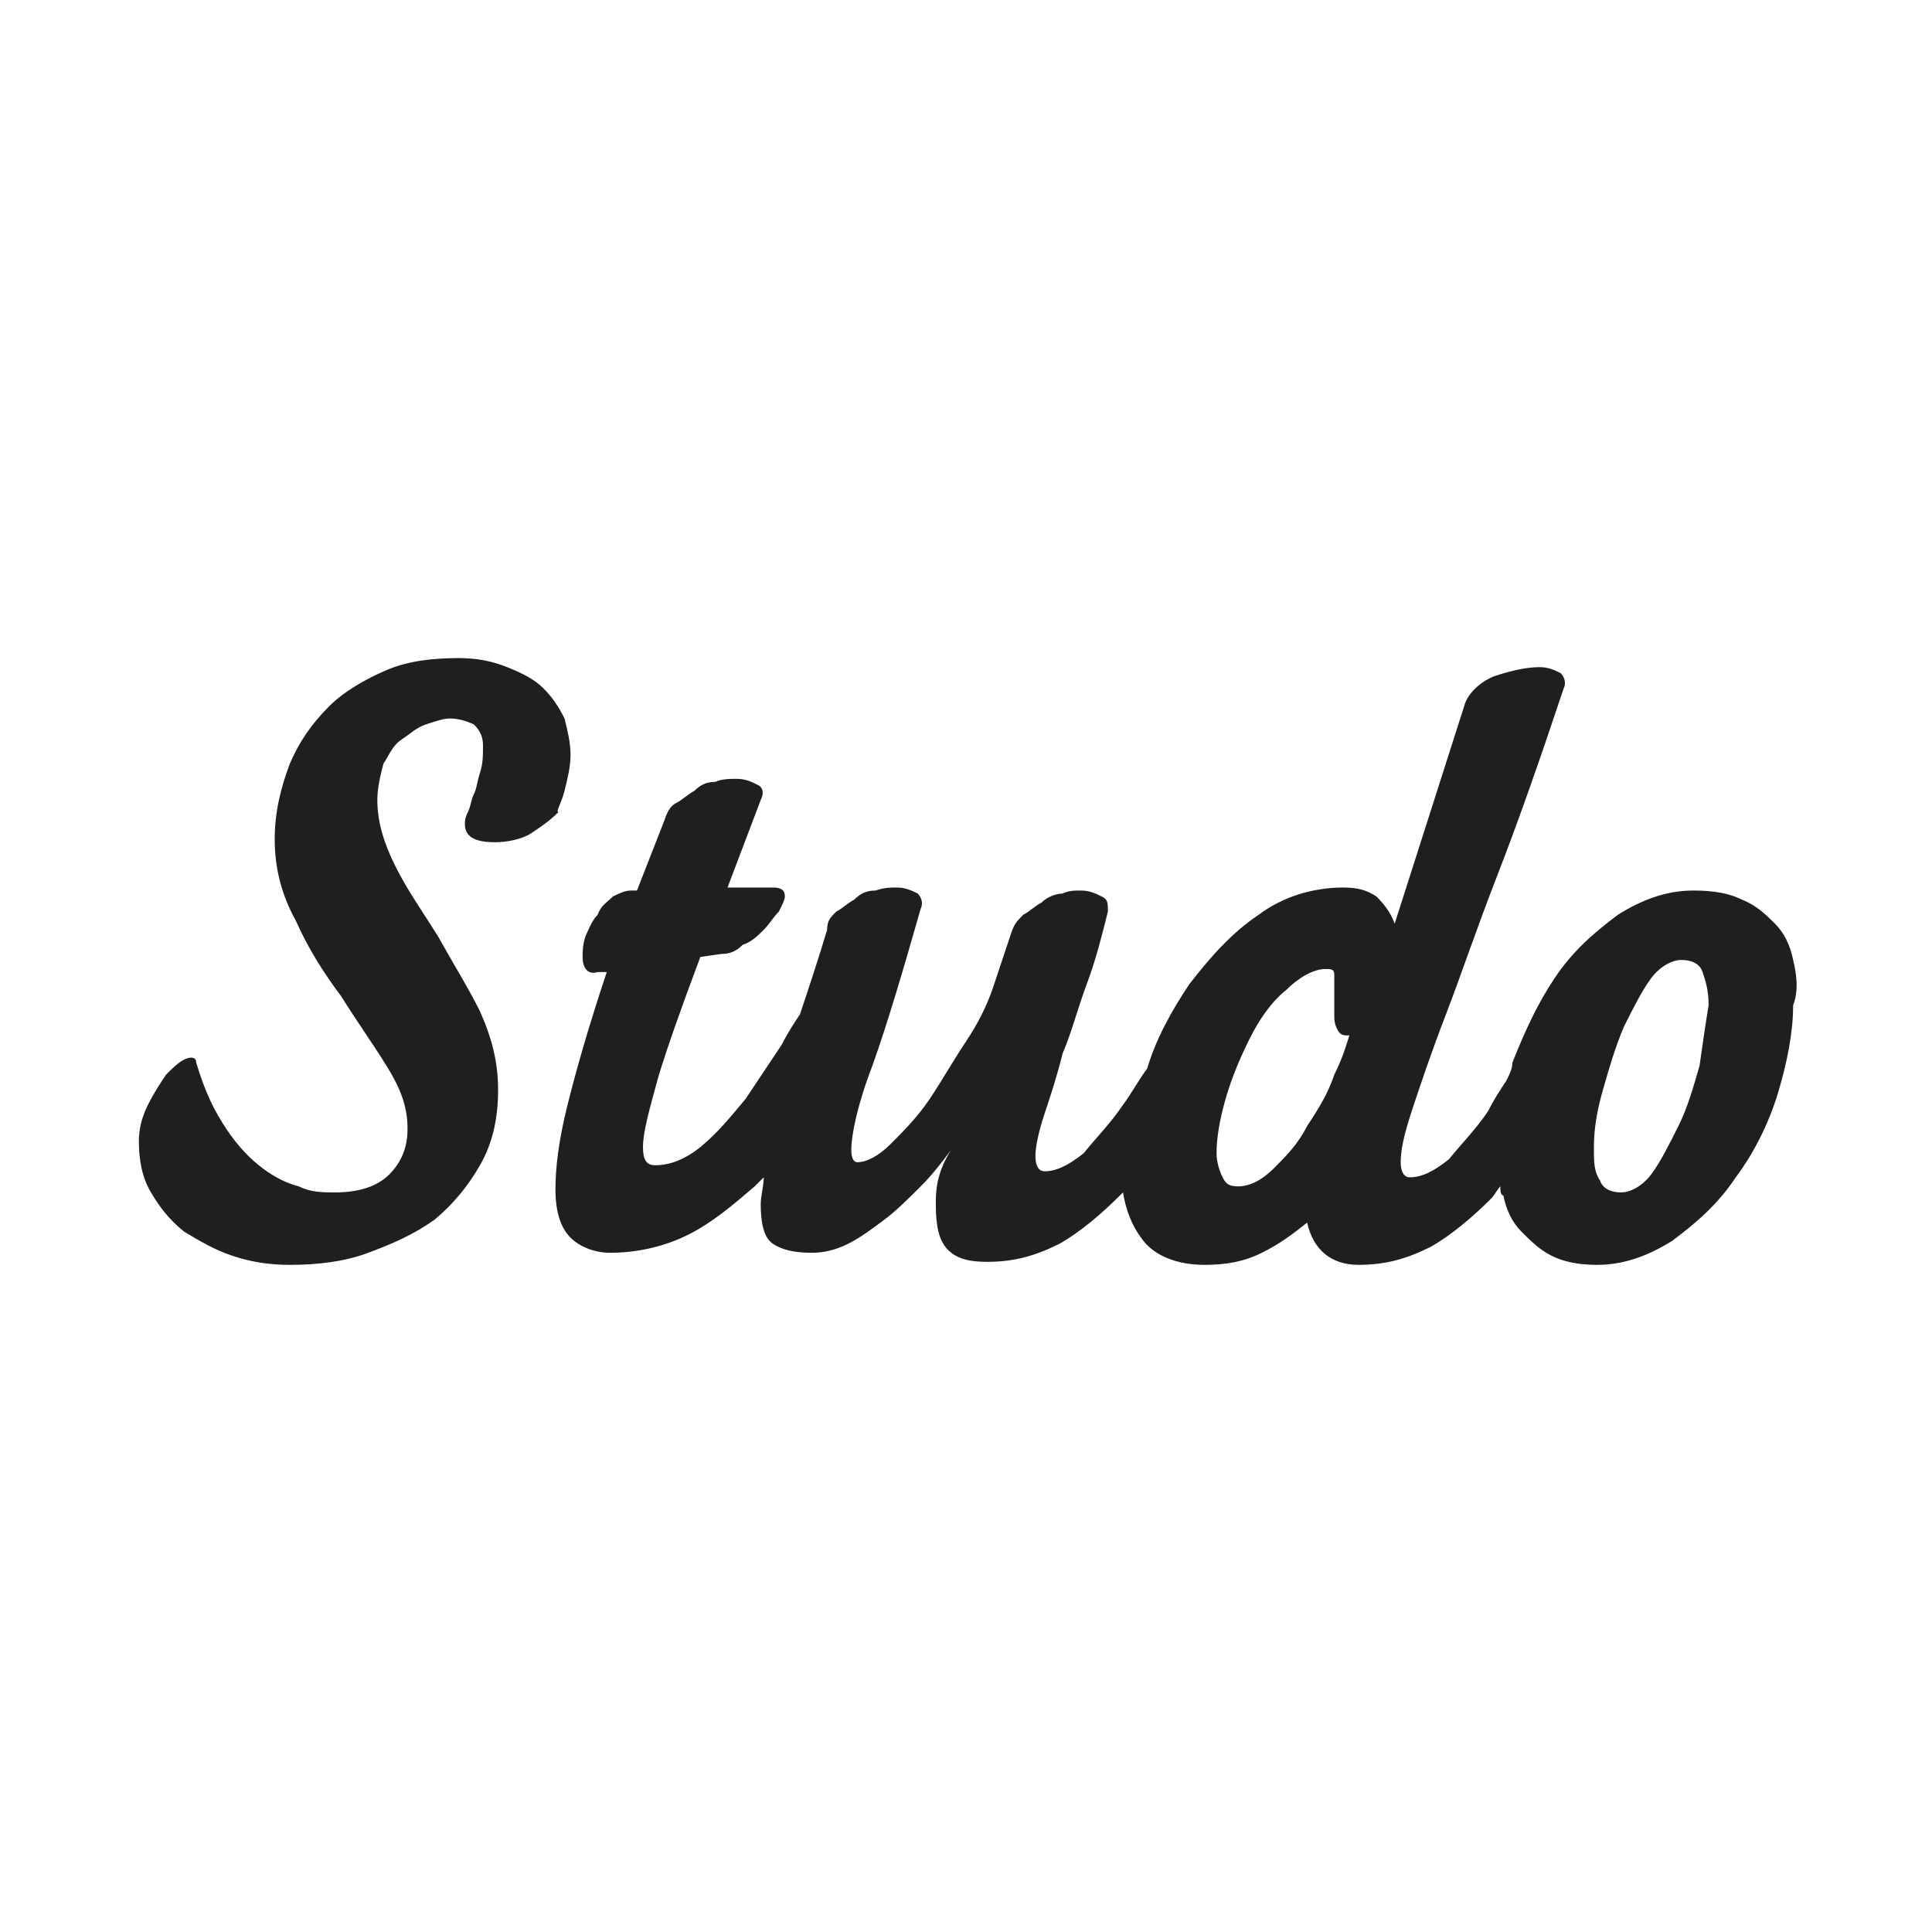
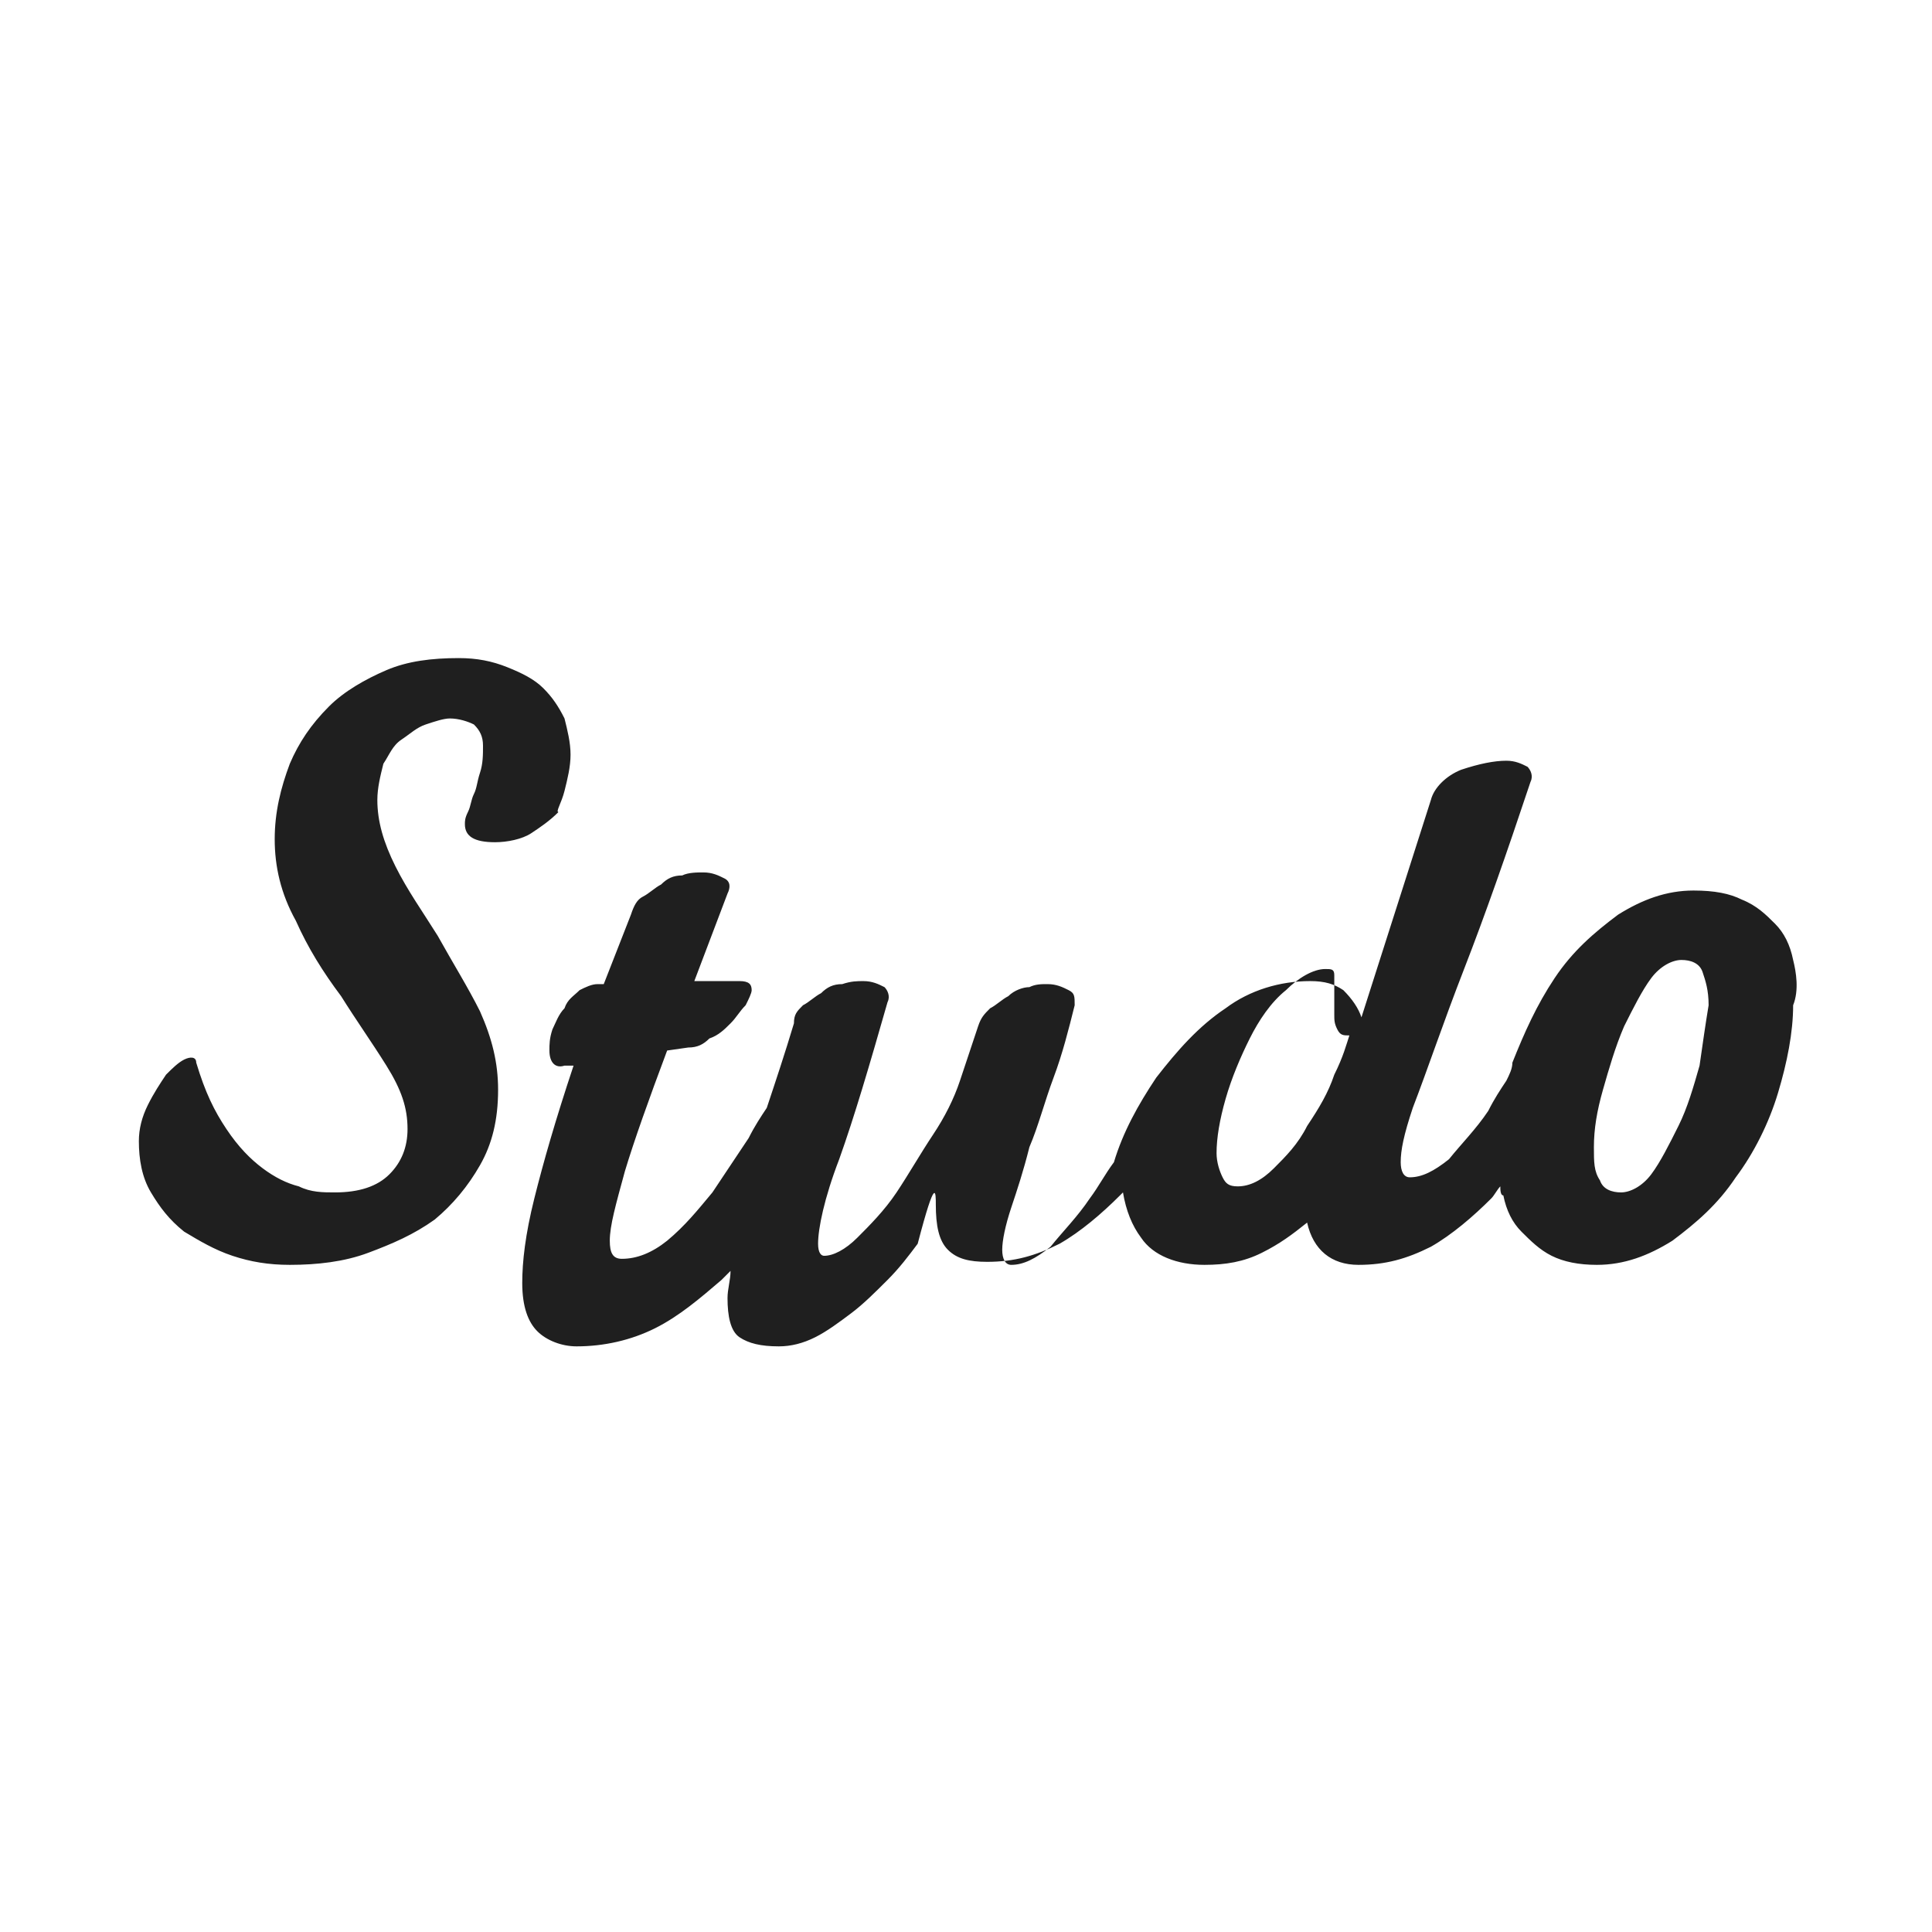
<svg xmlns="http://www.w3.org/2000/svg" version="1.1" id="Layer_1" x="0px" y="0px" viewBox="0 0 64 64" style="enable-background:new 0 0 64 64;" xml:space="preserve">
  <style type="text/css">
	.st0{fill:#1F1F1F;}
</style>
-   <path class="st0" d="M18.7,26.2c0.1-0.4,0.2-0.8,0.2-1.2c0-0.4-0.1-0.8-0.2-1.2c-0.2-0.4-0.4-0.7-0.7-1c-0.3-0.3-0.7-0.5-1.2-0.7  c-0.5-0.2-1-0.3-1.6-0.3c-0.9,0-1.7,0.1-2.4,0.4s-1.4,0.7-1.9,1.2c-0.6,0.6-1,1.2-1.3,1.9c-0.3,0.8-0.5,1.6-0.5,2.5  c0,0.9,0.2,1.8,0.7,2.7c0.4,0.9,0.9,1.7,1.5,2.5c0.5,0.8,1,1.5,1.5,2.3s0.7,1.4,0.7,2.1c0,0.6-0.2,1.1-0.6,1.5  c-0.4,0.4-1,0.6-1.8,0.6c-0.4,0-0.8,0-1.2-0.2c-0.4-0.1-0.8-0.3-1.2-0.6c-0.4-0.3-0.8-0.7-1.2-1.3c-0.4-0.6-0.7-1.2-1-2.2  c0-0.2-0.2-0.2-0.4-0.1c-0.2,0.1-0.4,0.3-0.6,0.5c-0.2,0.3-0.4,0.6-0.6,1c-0.2,0.4-0.3,0.8-0.3,1.2c0,0.6,0.1,1.2,0.4,1.7  c0.3,0.5,0.6,0.9,1.1,1.3c0.5,0.3,1,0.6,1.6,0.8c0.6,0.2,1.2,0.3,1.9,0.3c0.9,0,1.8-0.1,2.6-0.4s1.5-0.6,2.2-1.1  c0.6-0.5,1.1-1.1,1.5-1.8c0.4-0.7,0.6-1.5,0.6-2.5c0-0.9-0.2-1.7-0.6-2.6c-0.4-0.8-0.9-1.6-1.4-2.5c-0.5-0.8-1-1.5-1.4-2.3  s-0.6-1.5-0.6-2.2c0-0.4,0.1-0.8,0.2-1.2c0.2-0.3,0.3-0.6,0.6-0.8c0.3-0.2,0.5-0.4,0.8-0.5c0.3-0.1,0.6-0.2,0.8-0.2  c0.3,0,0.6,0.1,0.8,0.2c0.2,0.2,0.3,0.4,0.3,0.7s0,0.6-0.1,0.9c-0.1,0.3-0.1,0.5-0.2,0.7c-0.1,0.2-0.1,0.4-0.2,0.6  c-0.1,0.2-0.1,0.3-0.1,0.4c0,0.4,0.3,0.6,1,0.6c0.4,0,0.9-0.1,1.2-0.3c0.3-0.2,0.6-0.4,0.9-0.7C18.4,26.9,18.6,26.6,18.7,26.2z   M59.4,31.8c-0.1-0.5-0.3-0.9-0.6-1.2c-0.3-0.3-0.6-0.6-1.1-0.8c-0.4-0.2-0.9-0.3-1.6-0.3c-0.9,0-1.7,0.3-2.5,0.8  c-0.8,0.6-1.5,1.2-2.1,2.1c-0.6,0.9-1,1.8-1.4,2.8c0,0.2-0.1,0.4-0.2,0.6c-0.2,0.3-0.4,0.6-0.6,1c-0.4,0.6-0.9,1.1-1.3,1.6  c-0.5,0.4-0.9,0.6-1.3,0.6c-0.2,0-0.3-0.2-0.3-0.5c0-0.4,0.1-0.9,0.4-1.8s0.6-1.8,1.1-3.1c0.5-1.3,1-2.8,1.7-4.6s1.4-3.8,2.2-6.2  c0.1-0.2,0-0.4-0.1-0.5c-0.2-0.1-0.4-0.2-0.7-0.2c-0.4,0-0.9,0.1-1.5,0.3c-0.5,0.2-0.9,0.6-1,1l-2.3,7.2c-0.1-0.3-0.3-0.6-0.6-0.9  c-0.3-0.2-0.6-0.3-1.1-0.3c-1,0-2,0.3-2.8,0.9c-0.9,0.6-1.6,1.4-2.3,2.3c-0.6,0.9-1.1,1.8-1.4,2.8c-0.3,0.4-0.5,0.8-0.8,1.2  c-0.4,0.6-0.9,1.1-1.3,1.6c-0.5,0.4-0.9,0.6-1.3,0.6c-0.2,0-0.3-0.2-0.3-0.5c0-0.3,0.1-0.8,0.3-1.4c0.2-0.6,0.4-1.2,0.6-2  c0.3-0.7,0.5-1.5,0.8-2.3c0.3-0.8,0.5-1.6,0.7-2.4c0-0.3,0-0.4-0.2-0.5c-0.2-0.1-0.4-0.2-0.7-0.2c-0.2,0-0.4,0-0.6,0.1  c-0.2,0-0.5,0.1-0.7,0.3c-0.2,0.1-0.4,0.3-0.6,0.4c-0.2,0.2-0.3,0.3-0.4,0.6l-0.6,1.8c-0.2,0.6-0.5,1.2-0.9,1.8s-0.8,1.3-1.2,1.9  c-0.4,0.6-0.9,1.1-1.3,1.5c-0.4,0.4-0.8,0.6-1.1,0.6c-0.1,0-0.2-0.1-0.2-0.4c0-0.5,0.2-1.5,0.7-2.8c0.5-1.4,1-3.1,1.6-5.2  c0.1-0.2,0-0.4-0.1-0.5c-0.2-0.1-0.4-0.2-0.7-0.2c-0.2,0-0.4,0-0.7,0.1c-0.3,0-0.5,0.1-0.7,0.3c-0.2,0.1-0.4,0.3-0.6,0.4  c-0.2,0.2-0.3,0.3-0.3,0.6c-0.3,1-0.6,1.9-0.9,2.8c-0.2,0.3-0.4,0.6-0.6,1c-0.4,0.6-0.8,1.2-1.2,1.8c-0.5,0.6-0.9,1.1-1.5,1.6  c-0.5,0.4-1,0.6-1.5,0.6c-0.3,0-0.4-0.2-0.4-0.6c0-0.5,0.2-1.2,0.5-2.3c0.3-1,0.8-2.4,1.4-4l0.7-0.1c0.3,0,0.5-0.1,0.7-0.3  c0.3-0.1,0.5-0.3,0.7-0.5c0.2-0.2,0.3-0.4,0.5-0.6c0.1-0.2,0.2-0.4,0.2-0.5c0-0.2-0.1-0.3-0.4-0.3h-1.5l1.1-2.9  c0.1-0.2,0.1-0.4-0.1-0.5s-0.4-0.2-0.7-0.2c-0.2,0-0.5,0-0.7,0.1c-0.3,0-0.5,0.1-0.7,0.3c-0.2,0.1-0.4,0.3-0.6,0.4s-0.3,0.3-0.4,0.6  l-0.9,2.3h-0.2c-0.2,0-0.4,0.1-0.6,0.2c-0.2,0.2-0.4,0.3-0.5,0.6c-0.2,0.2-0.3,0.5-0.4,0.7c-0.1,0.3-0.1,0.5-0.1,0.7  c0,0.4,0.2,0.6,0.5,0.5h0.3c-0.6,1.8-1,3.2-1.3,4.4c-0.3,1.2-0.4,2.1-0.4,2.8c0,0.8,0.2,1.3,0.5,1.6c0.3,0.3,0.8,0.5,1.3,0.5  c0.9,0,1.8-0.2,2.6-0.6c0.8-0.4,1.5-1,2.2-1.6c0.1-0.1,0.2-0.2,0.3-0.3c0,0.3-0.1,0.6-0.1,0.9c0,0.6,0.1,1.1,0.4,1.3  c0.3,0.2,0.7,0.3,1.3,0.3c0.4,0,0.8-0.1,1.2-0.3c0.4-0.2,0.8-0.5,1.2-0.8c0.4-0.3,0.8-0.7,1.2-1.1c0.4-0.4,0.7-0.8,1-1.2  C31,38.9,31,39.5,31,39.9c0,0.7,0.1,1.2,0.4,1.5c0.3,0.3,0.7,0.4,1.3,0.4c0.9,0,1.6-0.2,2.4-0.6c0.7-0.4,1.4-1,2-1.6l0.1-0.1  c0.1,0.6,0.3,1.1,0.6,1.5c0.4,0.6,1.2,0.9,2.1,0.9c0.7,0,1.3-0.1,1.9-0.4c0.6-0.3,1-0.6,1.5-1c0.2,0.9,0.8,1.4,1.7,1.4  c0.9,0,1.6-0.2,2.4-0.6c0.7-0.4,1.4-1,2-1.6c0.1-0.1,0.2-0.3,0.3-0.4c0,0.1,0,0.3,0.1,0.3c0.1,0.5,0.3,0.9,0.6,1.2  c0.3,0.3,0.6,0.6,1,0.8c0.4,0.2,0.9,0.3,1.5,0.3c0.9,0,1.7-0.3,2.5-0.8c0.8-0.6,1.5-1.2,2.1-2.1c0.6-0.8,1.1-1.8,1.4-2.8  c0.3-1,0.5-2,0.5-2.9C59.6,32.8,59.5,32.2,59.4,31.8z M44.2,35.6c-0.2,0.6-0.5,1.1-0.9,1.7c-0.3,0.6-0.7,1-1.1,1.4  c-0.4,0.4-0.8,0.6-1.2,0.6c-0.3,0-0.4-0.1-0.5-0.3c-0.1-0.2-0.2-0.5-0.2-0.8c0-0.5,0.1-1.1,0.3-1.8c0.2-0.7,0.5-1.4,0.8-2  c0.3-0.6,0.7-1.2,1.2-1.6c0.4-0.4,0.9-0.7,1.3-0.7c0.2,0,0.3,0,0.3,0.2c0,0.1,0,0.2,0,0.4s0,0.3,0,0.5c0,0.2,0,0.3,0,0.4  c0,0.2,0,0.3,0.1,0.5s0.2,0.2,0.4,0.2C44.6,34.6,44.5,35,44.2,35.6z M56.3,35.3c-0.2,0.7-0.4,1.4-0.7,2c-0.3,0.6-0.6,1.2-0.9,1.6  c-0.3,0.4-0.7,0.6-1,0.6c-0.3,0-0.6-0.1-0.7-0.4c-0.2-0.3-0.2-0.6-0.2-1.1c0-0.6,0.1-1.2,0.3-1.9s0.4-1.4,0.7-2.1  c0.3-0.6,0.6-1.2,0.9-1.6c0.3-0.4,0.7-0.6,1-0.6s0.6,0.1,0.7,0.4c0.1,0.3,0.2,0.6,0.2,1.1C56.5,33.9,56.4,34.6,56.3,35.3z" />
+   <path class="st0" d="M18.7,26.2c0.1-0.4,0.2-0.8,0.2-1.2c0-0.4-0.1-0.8-0.2-1.2c-0.2-0.4-0.4-0.7-0.7-1c-0.3-0.3-0.7-0.5-1.2-0.7  c-0.5-0.2-1-0.3-1.6-0.3c-0.9,0-1.7,0.1-2.4,0.4s-1.4,0.7-1.9,1.2c-0.6,0.6-1,1.2-1.3,1.9c-0.3,0.8-0.5,1.6-0.5,2.5  c0,0.9,0.2,1.8,0.7,2.7c0.4,0.9,0.9,1.7,1.5,2.5c0.5,0.8,1,1.5,1.5,2.3s0.7,1.4,0.7,2.1c0,0.6-0.2,1.1-0.6,1.5  c-0.4,0.4-1,0.6-1.8,0.6c-0.4,0-0.8,0-1.2-0.2c-0.4-0.1-0.8-0.3-1.2-0.6c-0.4-0.3-0.8-0.7-1.2-1.3c-0.4-0.6-0.7-1.2-1-2.2  c0-0.2-0.2-0.2-0.4-0.1c-0.2,0.1-0.4,0.3-0.6,0.5c-0.2,0.3-0.4,0.6-0.6,1c-0.2,0.4-0.3,0.8-0.3,1.2c0,0.6,0.1,1.2,0.4,1.7  c0.3,0.5,0.6,0.9,1.1,1.3c0.5,0.3,1,0.6,1.6,0.8c0.6,0.2,1.2,0.3,1.9,0.3c0.9,0,1.8-0.1,2.6-0.4s1.5-0.6,2.2-1.1  c0.6-0.5,1.1-1.1,1.5-1.8c0.4-0.7,0.6-1.5,0.6-2.5c0-0.9-0.2-1.7-0.6-2.6c-0.4-0.8-0.9-1.6-1.4-2.5c-0.5-0.8-1-1.5-1.4-2.3  s-0.6-1.5-0.6-2.2c0-0.4,0.1-0.8,0.2-1.2c0.2-0.3,0.3-0.6,0.6-0.8c0.3-0.2,0.5-0.4,0.8-0.5c0.3-0.1,0.6-0.2,0.8-0.2  c0.3,0,0.6,0.1,0.8,0.2c0.2,0.2,0.3,0.4,0.3,0.7s0,0.6-0.1,0.9c-0.1,0.3-0.1,0.5-0.2,0.7c-0.1,0.2-0.1,0.4-0.2,0.6  c-0.1,0.2-0.1,0.3-0.1,0.4c0,0.4,0.3,0.6,1,0.6c0.4,0,0.9-0.1,1.2-0.3c0.3-0.2,0.6-0.4,0.9-0.7C18.4,26.9,18.6,26.6,18.7,26.2z   M59.4,31.8c-0.1-0.5-0.3-0.9-0.6-1.2c-0.3-0.3-0.6-0.6-1.1-0.8c-0.4-0.2-0.9-0.3-1.6-0.3c-0.9,0-1.7,0.3-2.5,0.8  c-0.8,0.6-1.5,1.2-2.1,2.1c-0.6,0.9-1,1.8-1.4,2.8c0,0.2-0.1,0.4-0.2,0.6c-0.2,0.3-0.4,0.6-0.6,1c-0.4,0.6-0.9,1.1-1.3,1.6  c-0.5,0.4-0.9,0.6-1.3,0.6c-0.2,0-0.3-0.2-0.3-0.5c0-0.4,0.1-0.9,0.4-1.8c0.5-1.3,1-2.8,1.7-4.6s1.4-3.8,2.2-6.2  c0.1-0.2,0-0.4-0.1-0.5c-0.2-0.1-0.4-0.2-0.7-0.2c-0.4,0-0.9,0.1-1.5,0.3c-0.5,0.2-0.9,0.6-1,1l-2.3,7.2c-0.1-0.3-0.3-0.6-0.6-0.9  c-0.3-0.2-0.6-0.3-1.1-0.3c-1,0-2,0.3-2.8,0.9c-0.9,0.6-1.6,1.4-2.3,2.3c-0.6,0.9-1.1,1.8-1.4,2.8c-0.3,0.4-0.5,0.8-0.8,1.2  c-0.4,0.6-0.9,1.1-1.3,1.6c-0.5,0.4-0.9,0.6-1.3,0.6c-0.2,0-0.3-0.2-0.3-0.5c0-0.3,0.1-0.8,0.3-1.4c0.2-0.6,0.4-1.2,0.6-2  c0.3-0.7,0.5-1.5,0.8-2.3c0.3-0.8,0.5-1.6,0.7-2.4c0-0.3,0-0.4-0.2-0.5c-0.2-0.1-0.4-0.2-0.7-0.2c-0.2,0-0.4,0-0.6,0.1  c-0.2,0-0.5,0.1-0.7,0.3c-0.2,0.1-0.4,0.3-0.6,0.4c-0.2,0.2-0.3,0.3-0.4,0.6l-0.6,1.8c-0.2,0.6-0.5,1.2-0.9,1.8s-0.8,1.3-1.2,1.9  c-0.4,0.6-0.9,1.1-1.3,1.5c-0.4,0.4-0.8,0.6-1.1,0.6c-0.1,0-0.2-0.1-0.2-0.4c0-0.5,0.2-1.5,0.7-2.8c0.5-1.4,1-3.1,1.6-5.2  c0.1-0.2,0-0.4-0.1-0.5c-0.2-0.1-0.4-0.2-0.7-0.2c-0.2,0-0.4,0-0.7,0.1c-0.3,0-0.5,0.1-0.7,0.3c-0.2,0.1-0.4,0.3-0.6,0.4  c-0.2,0.2-0.3,0.3-0.3,0.6c-0.3,1-0.6,1.9-0.9,2.8c-0.2,0.3-0.4,0.6-0.6,1c-0.4,0.6-0.8,1.2-1.2,1.8c-0.5,0.6-0.9,1.1-1.5,1.6  c-0.5,0.4-1,0.6-1.5,0.6c-0.3,0-0.4-0.2-0.4-0.6c0-0.5,0.2-1.2,0.5-2.3c0.3-1,0.8-2.4,1.4-4l0.7-0.1c0.3,0,0.5-0.1,0.7-0.3  c0.3-0.1,0.5-0.3,0.7-0.5c0.2-0.2,0.3-0.4,0.5-0.6c0.1-0.2,0.2-0.4,0.2-0.5c0-0.2-0.1-0.3-0.4-0.3h-1.5l1.1-2.9  c0.1-0.2,0.1-0.4-0.1-0.5s-0.4-0.2-0.7-0.2c-0.2,0-0.5,0-0.7,0.1c-0.3,0-0.5,0.1-0.7,0.3c-0.2,0.1-0.4,0.3-0.6,0.4s-0.3,0.3-0.4,0.6  l-0.9,2.3h-0.2c-0.2,0-0.4,0.1-0.6,0.2c-0.2,0.2-0.4,0.3-0.5,0.6c-0.2,0.2-0.3,0.5-0.4,0.7c-0.1,0.3-0.1,0.5-0.1,0.7  c0,0.4,0.2,0.6,0.5,0.5h0.3c-0.6,1.8-1,3.2-1.3,4.4c-0.3,1.2-0.4,2.1-0.4,2.8c0,0.8,0.2,1.3,0.5,1.6c0.3,0.3,0.8,0.5,1.3,0.5  c0.9,0,1.8-0.2,2.6-0.6c0.8-0.4,1.5-1,2.2-1.6c0.1-0.1,0.2-0.2,0.3-0.3c0,0.3-0.1,0.6-0.1,0.9c0,0.6,0.1,1.1,0.4,1.3  c0.3,0.2,0.7,0.3,1.3,0.3c0.4,0,0.8-0.1,1.2-0.3c0.4-0.2,0.8-0.5,1.2-0.8c0.4-0.3,0.8-0.7,1.2-1.1c0.4-0.4,0.7-0.8,1-1.2  C31,38.9,31,39.5,31,39.9c0,0.7,0.1,1.2,0.4,1.5c0.3,0.3,0.7,0.4,1.3,0.4c0.9,0,1.6-0.2,2.4-0.6c0.7-0.4,1.4-1,2-1.6l0.1-0.1  c0.1,0.6,0.3,1.1,0.6,1.5c0.4,0.6,1.2,0.9,2.1,0.9c0.7,0,1.3-0.1,1.9-0.4c0.6-0.3,1-0.6,1.5-1c0.2,0.9,0.8,1.4,1.7,1.4  c0.9,0,1.6-0.2,2.4-0.6c0.7-0.4,1.4-1,2-1.6c0.1-0.1,0.2-0.3,0.3-0.4c0,0.1,0,0.3,0.1,0.3c0.1,0.5,0.3,0.9,0.6,1.2  c0.3,0.3,0.6,0.6,1,0.8c0.4,0.2,0.9,0.3,1.5,0.3c0.9,0,1.7-0.3,2.5-0.8c0.8-0.6,1.5-1.2,2.1-2.1c0.6-0.8,1.1-1.8,1.4-2.8  c0.3-1,0.5-2,0.5-2.9C59.6,32.8,59.5,32.2,59.4,31.8z M44.2,35.6c-0.2,0.6-0.5,1.1-0.9,1.7c-0.3,0.6-0.7,1-1.1,1.4  c-0.4,0.4-0.8,0.6-1.2,0.6c-0.3,0-0.4-0.1-0.5-0.3c-0.1-0.2-0.2-0.5-0.2-0.8c0-0.5,0.1-1.1,0.3-1.8c0.2-0.7,0.5-1.4,0.8-2  c0.3-0.6,0.7-1.2,1.2-1.6c0.4-0.4,0.9-0.7,1.3-0.7c0.2,0,0.3,0,0.3,0.2c0,0.1,0,0.2,0,0.4s0,0.3,0,0.5c0,0.2,0,0.3,0,0.4  c0,0.2,0,0.3,0.1,0.5s0.2,0.2,0.4,0.2C44.6,34.6,44.5,35,44.2,35.6z M56.3,35.3c-0.2,0.7-0.4,1.4-0.7,2c-0.3,0.6-0.6,1.2-0.9,1.6  c-0.3,0.4-0.7,0.6-1,0.6c-0.3,0-0.6-0.1-0.7-0.4c-0.2-0.3-0.2-0.6-0.2-1.1c0-0.6,0.1-1.2,0.3-1.9s0.4-1.4,0.7-2.1  c0.3-0.6,0.6-1.2,0.9-1.6c0.3-0.4,0.7-0.6,1-0.6s0.6,0.1,0.7,0.4c0.1,0.3,0.2,0.6,0.2,1.1C56.5,33.9,56.4,34.6,56.3,35.3z" />
</svg>